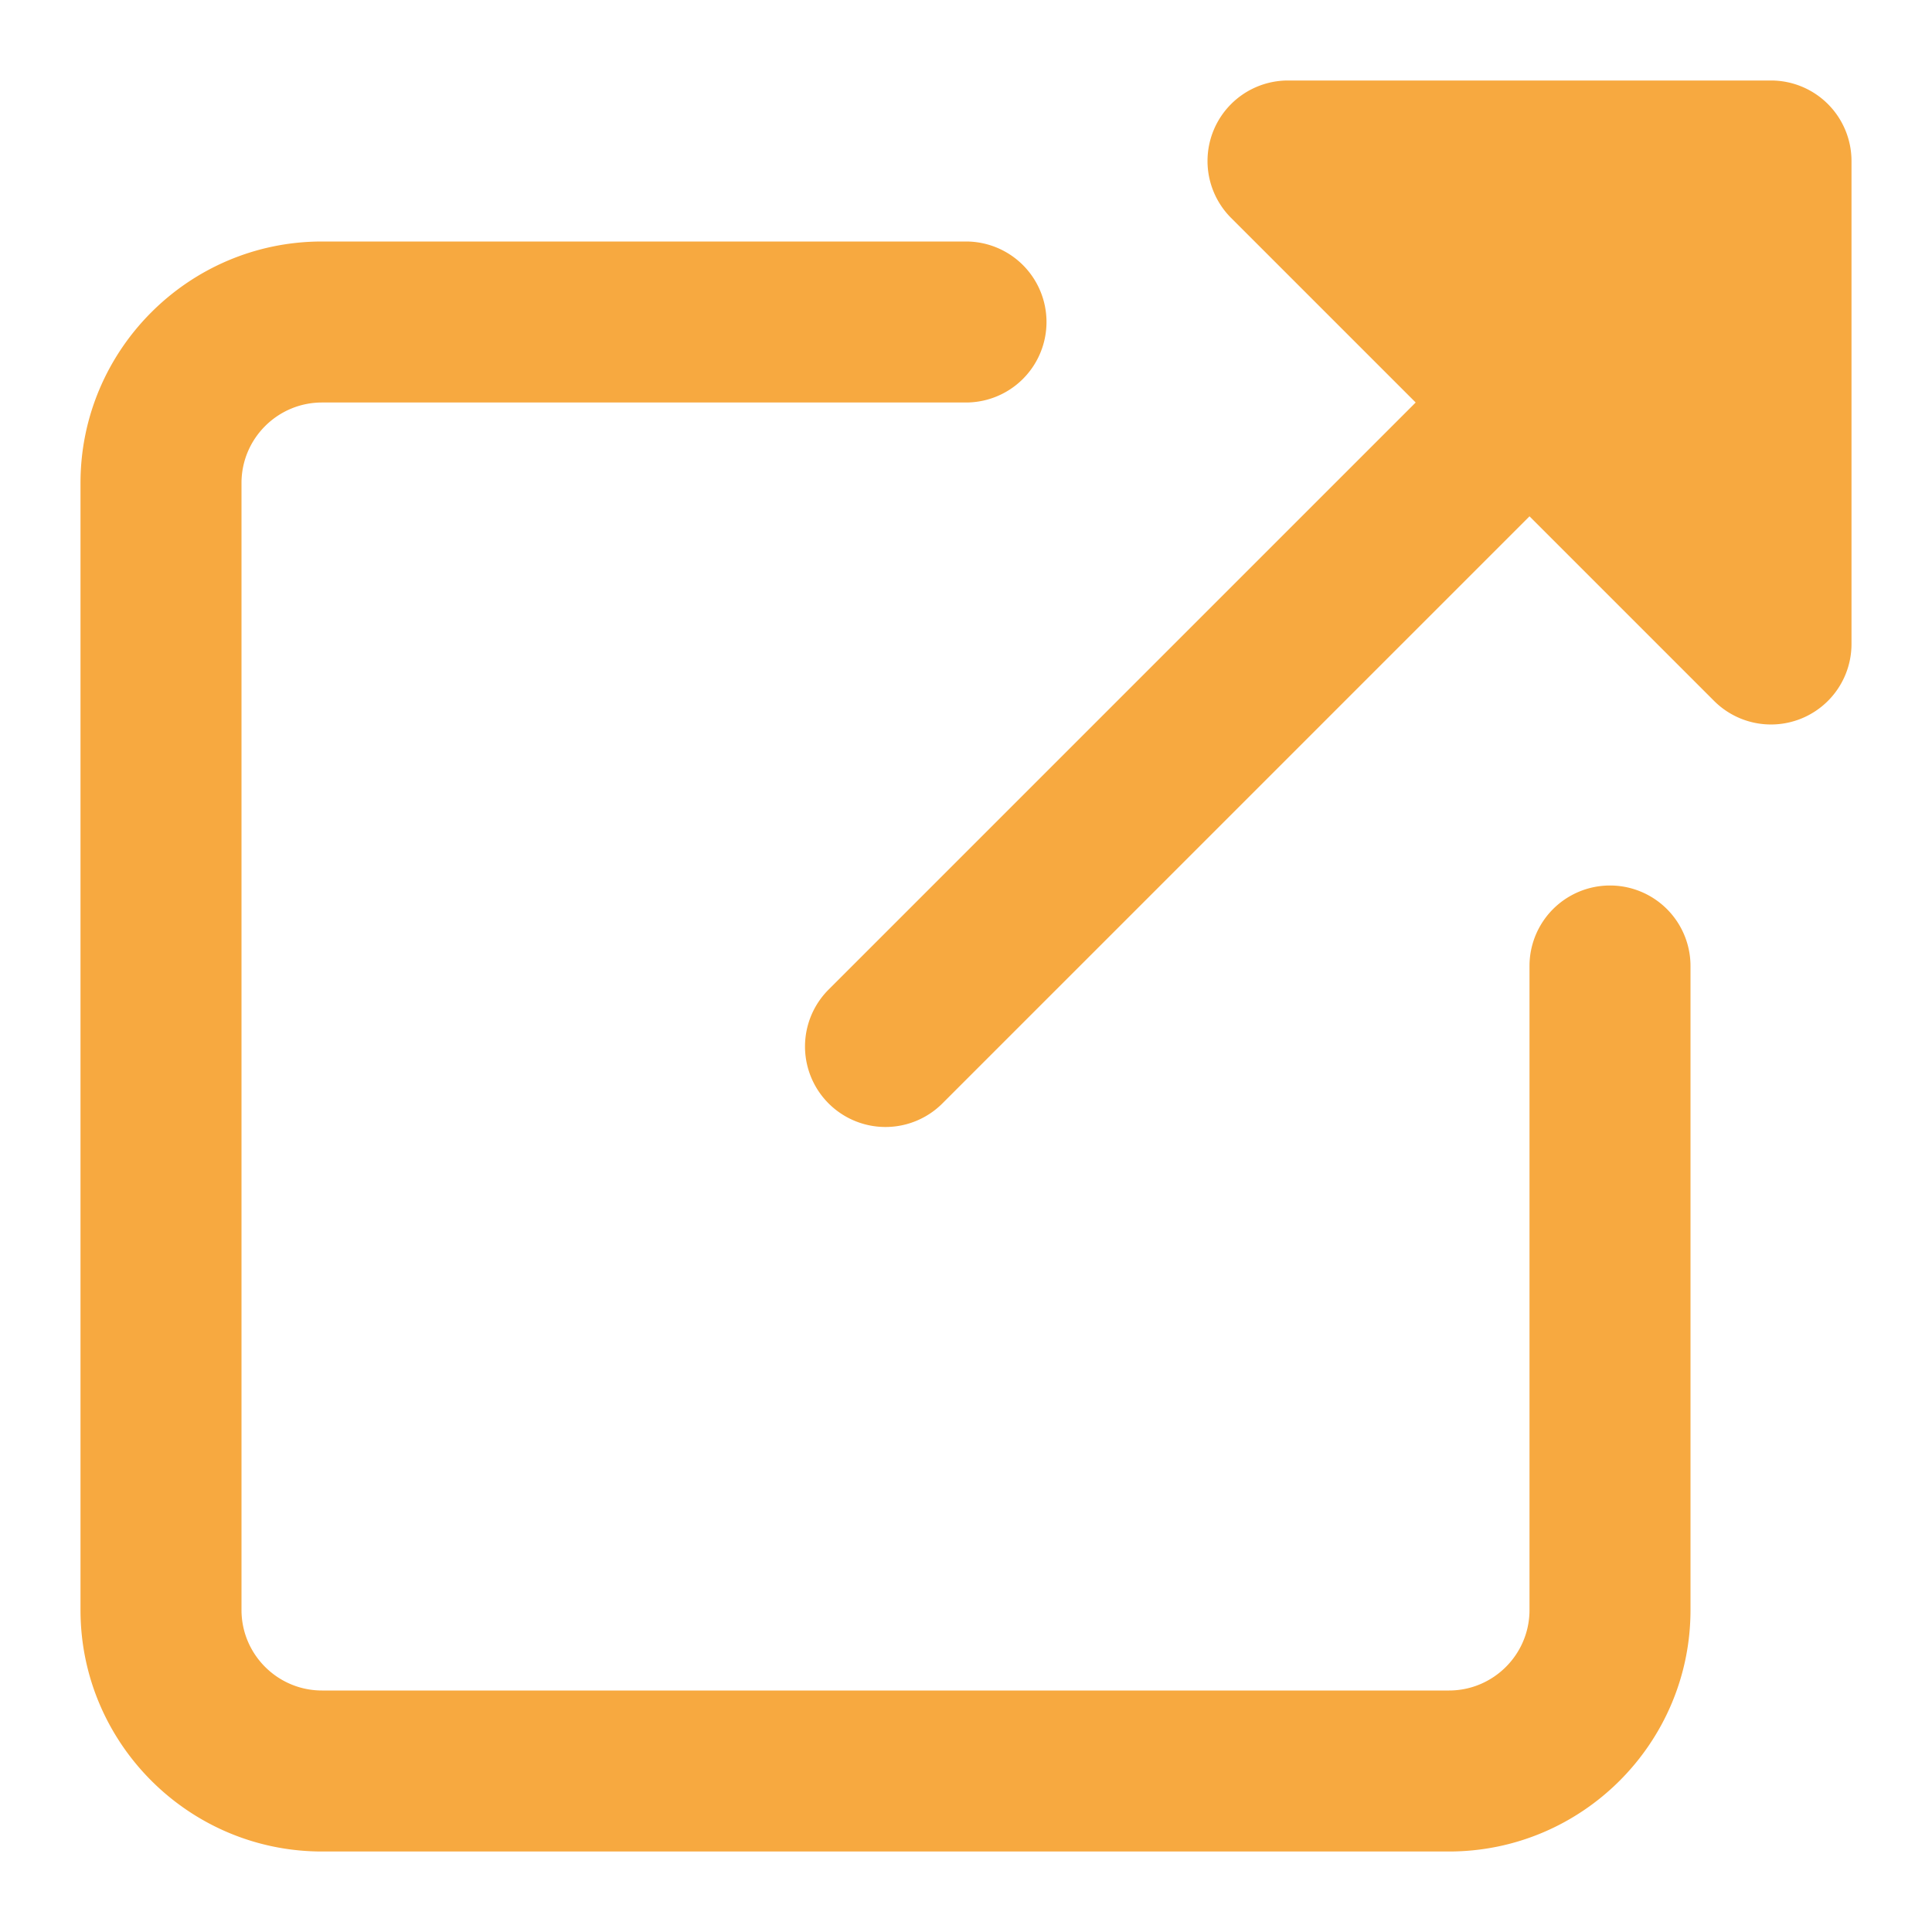
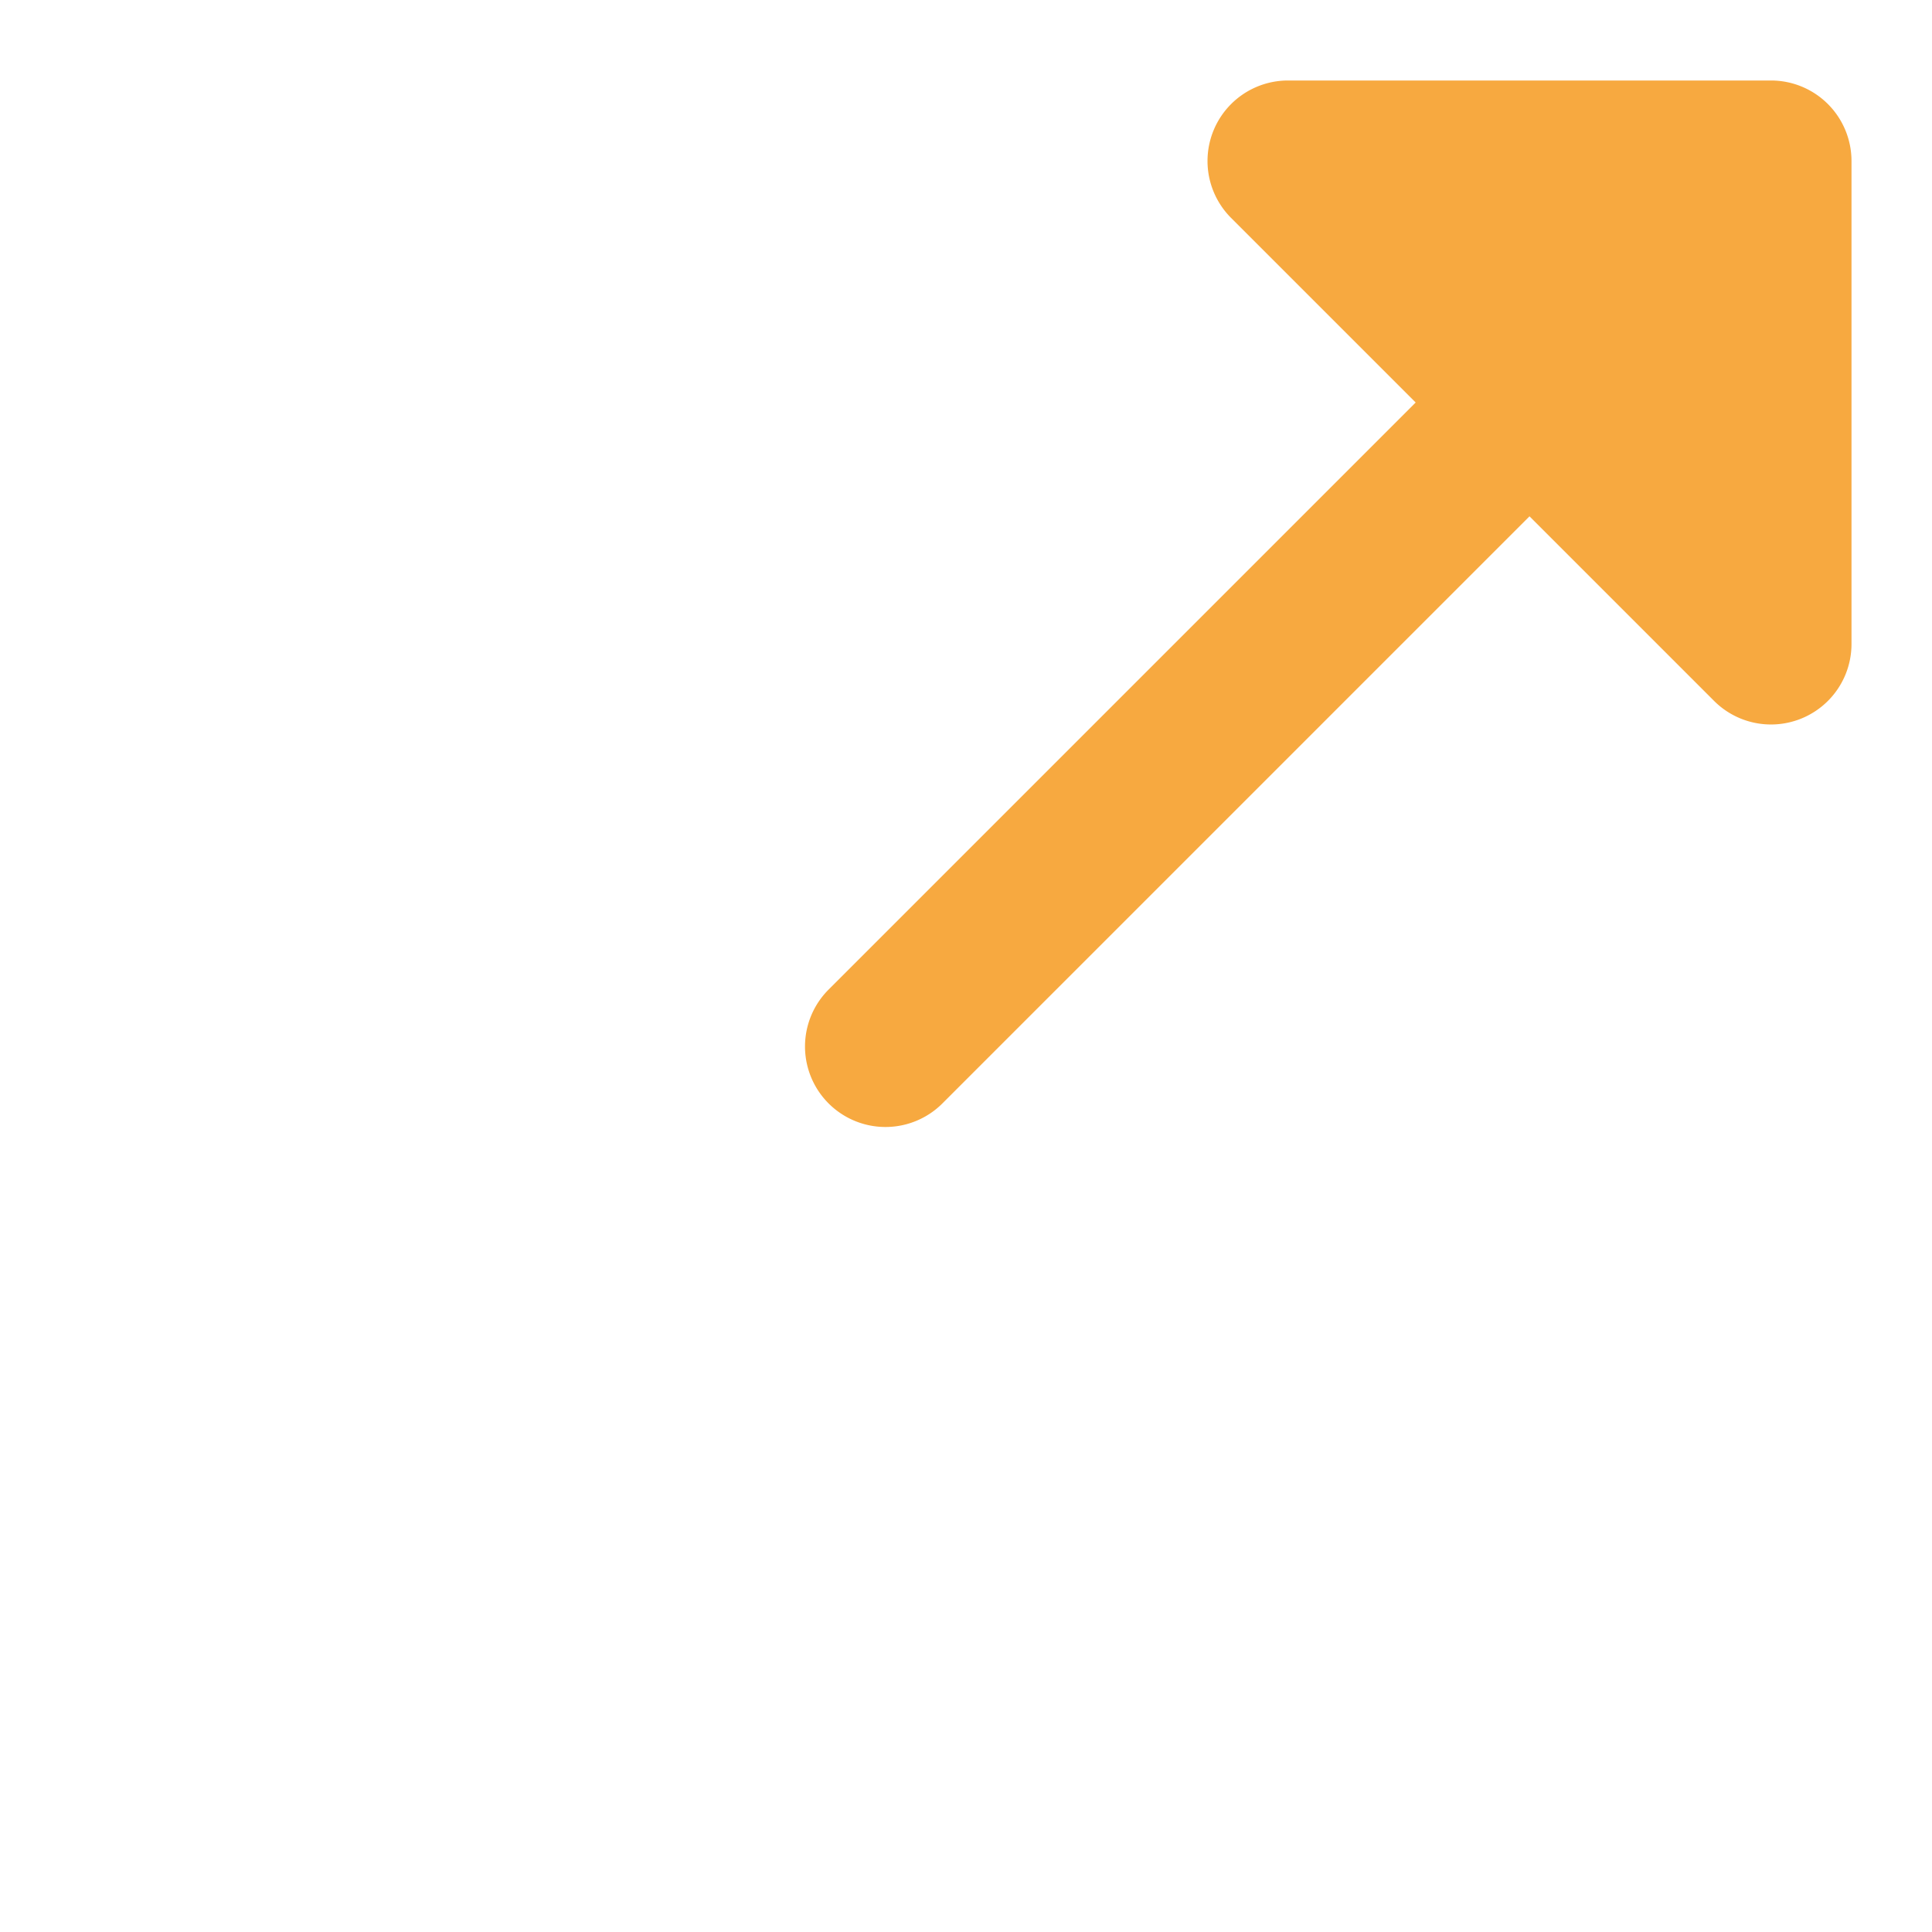
<svg xmlns="http://www.w3.org/2000/svg" version="1.1" width="512" height="512" x="0" y="0" viewBox="0 0 24 24" style="enable-background:new 0 0 512 512" xml:space="preserve" class="">
  <g>
-     <path d="M18 23H4c-1.654 0-3-1.346-3-3V6c0-1.654 1.346-3 3-3h8a1 1 0 1 1 0 2H4c-.551 0-1 .448-1 1v14c0 .552.449 1 1 1h14c.551 0 1-.448 1-1v-8a1 1 0 1 1 2 0v8c0 1.654-1.346 3-3 3z" fill="#f7a940" data-original="#000000" class="" />
    <path d="M22 1h-6a1 1 0 0 0-.707 1.707L17.586 5l-7.293 7.293a.999.999 0 1 0 1.414 1.414L19 6.414l2.293 2.293A1 1 0 0 0 23 8V2a1 1 0 0 0-1-1z" fill="#f7a940" data-original="#000000" class="" />
  </g>
</svg>